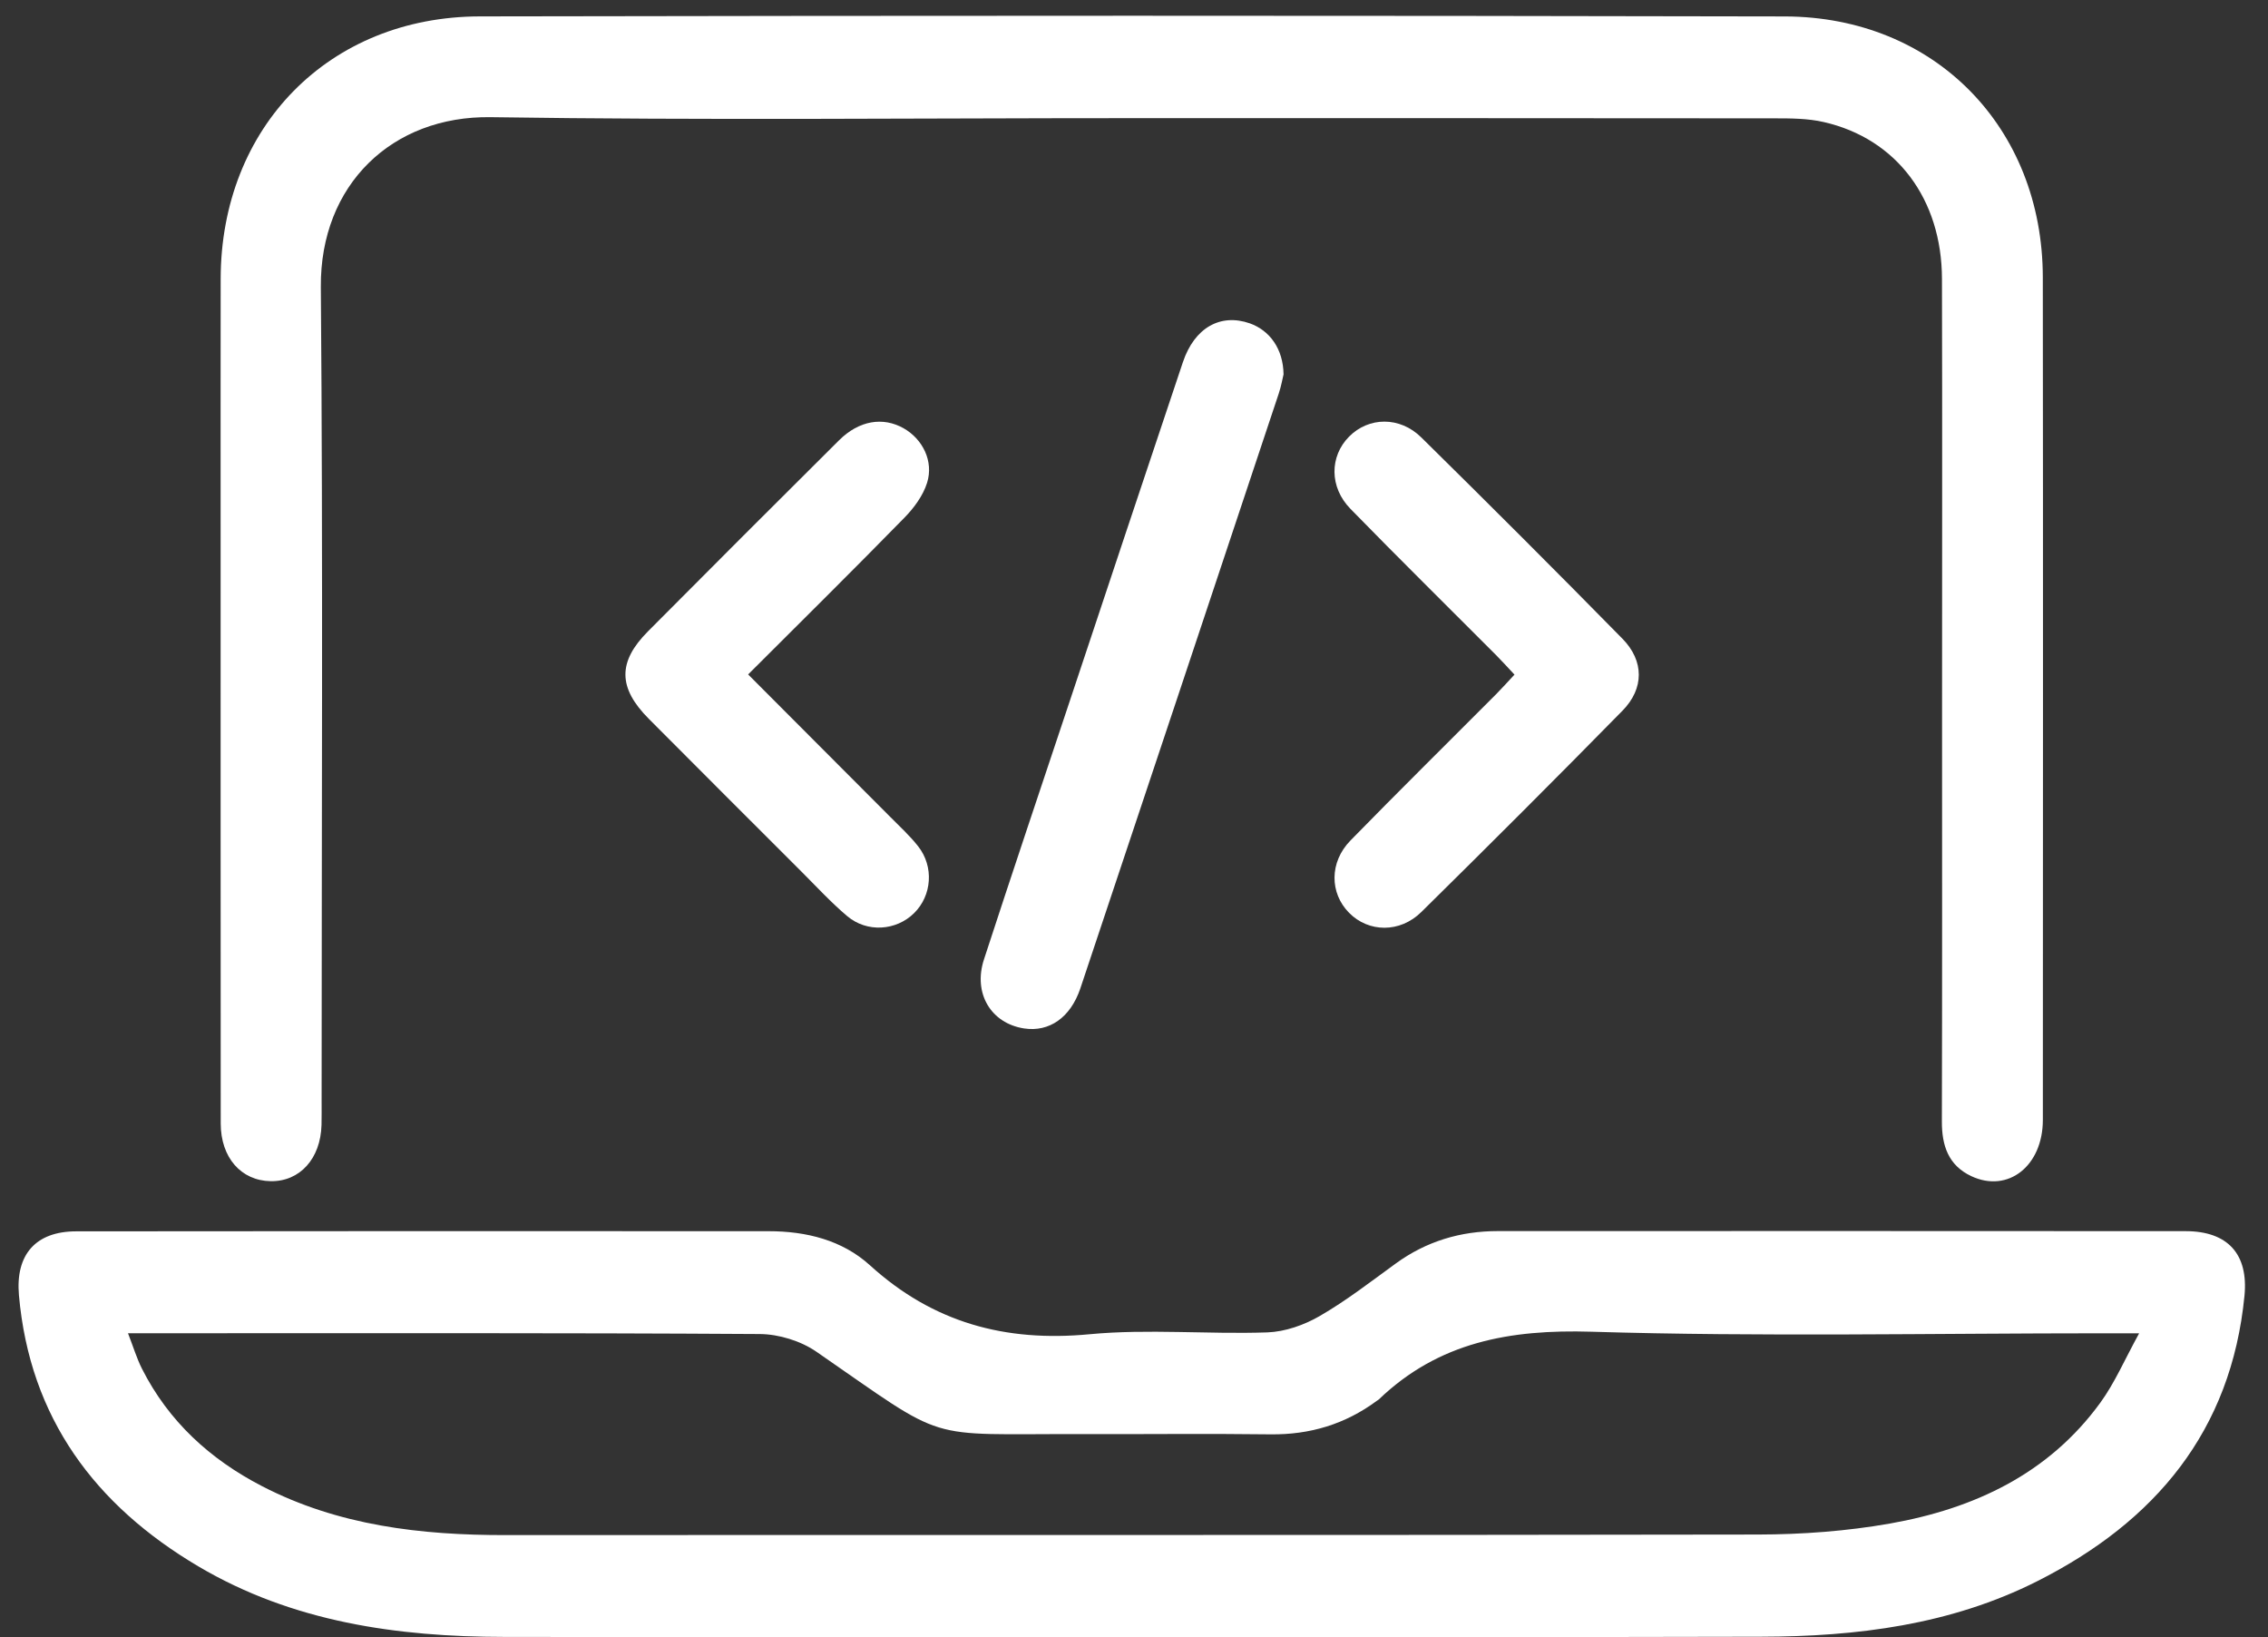
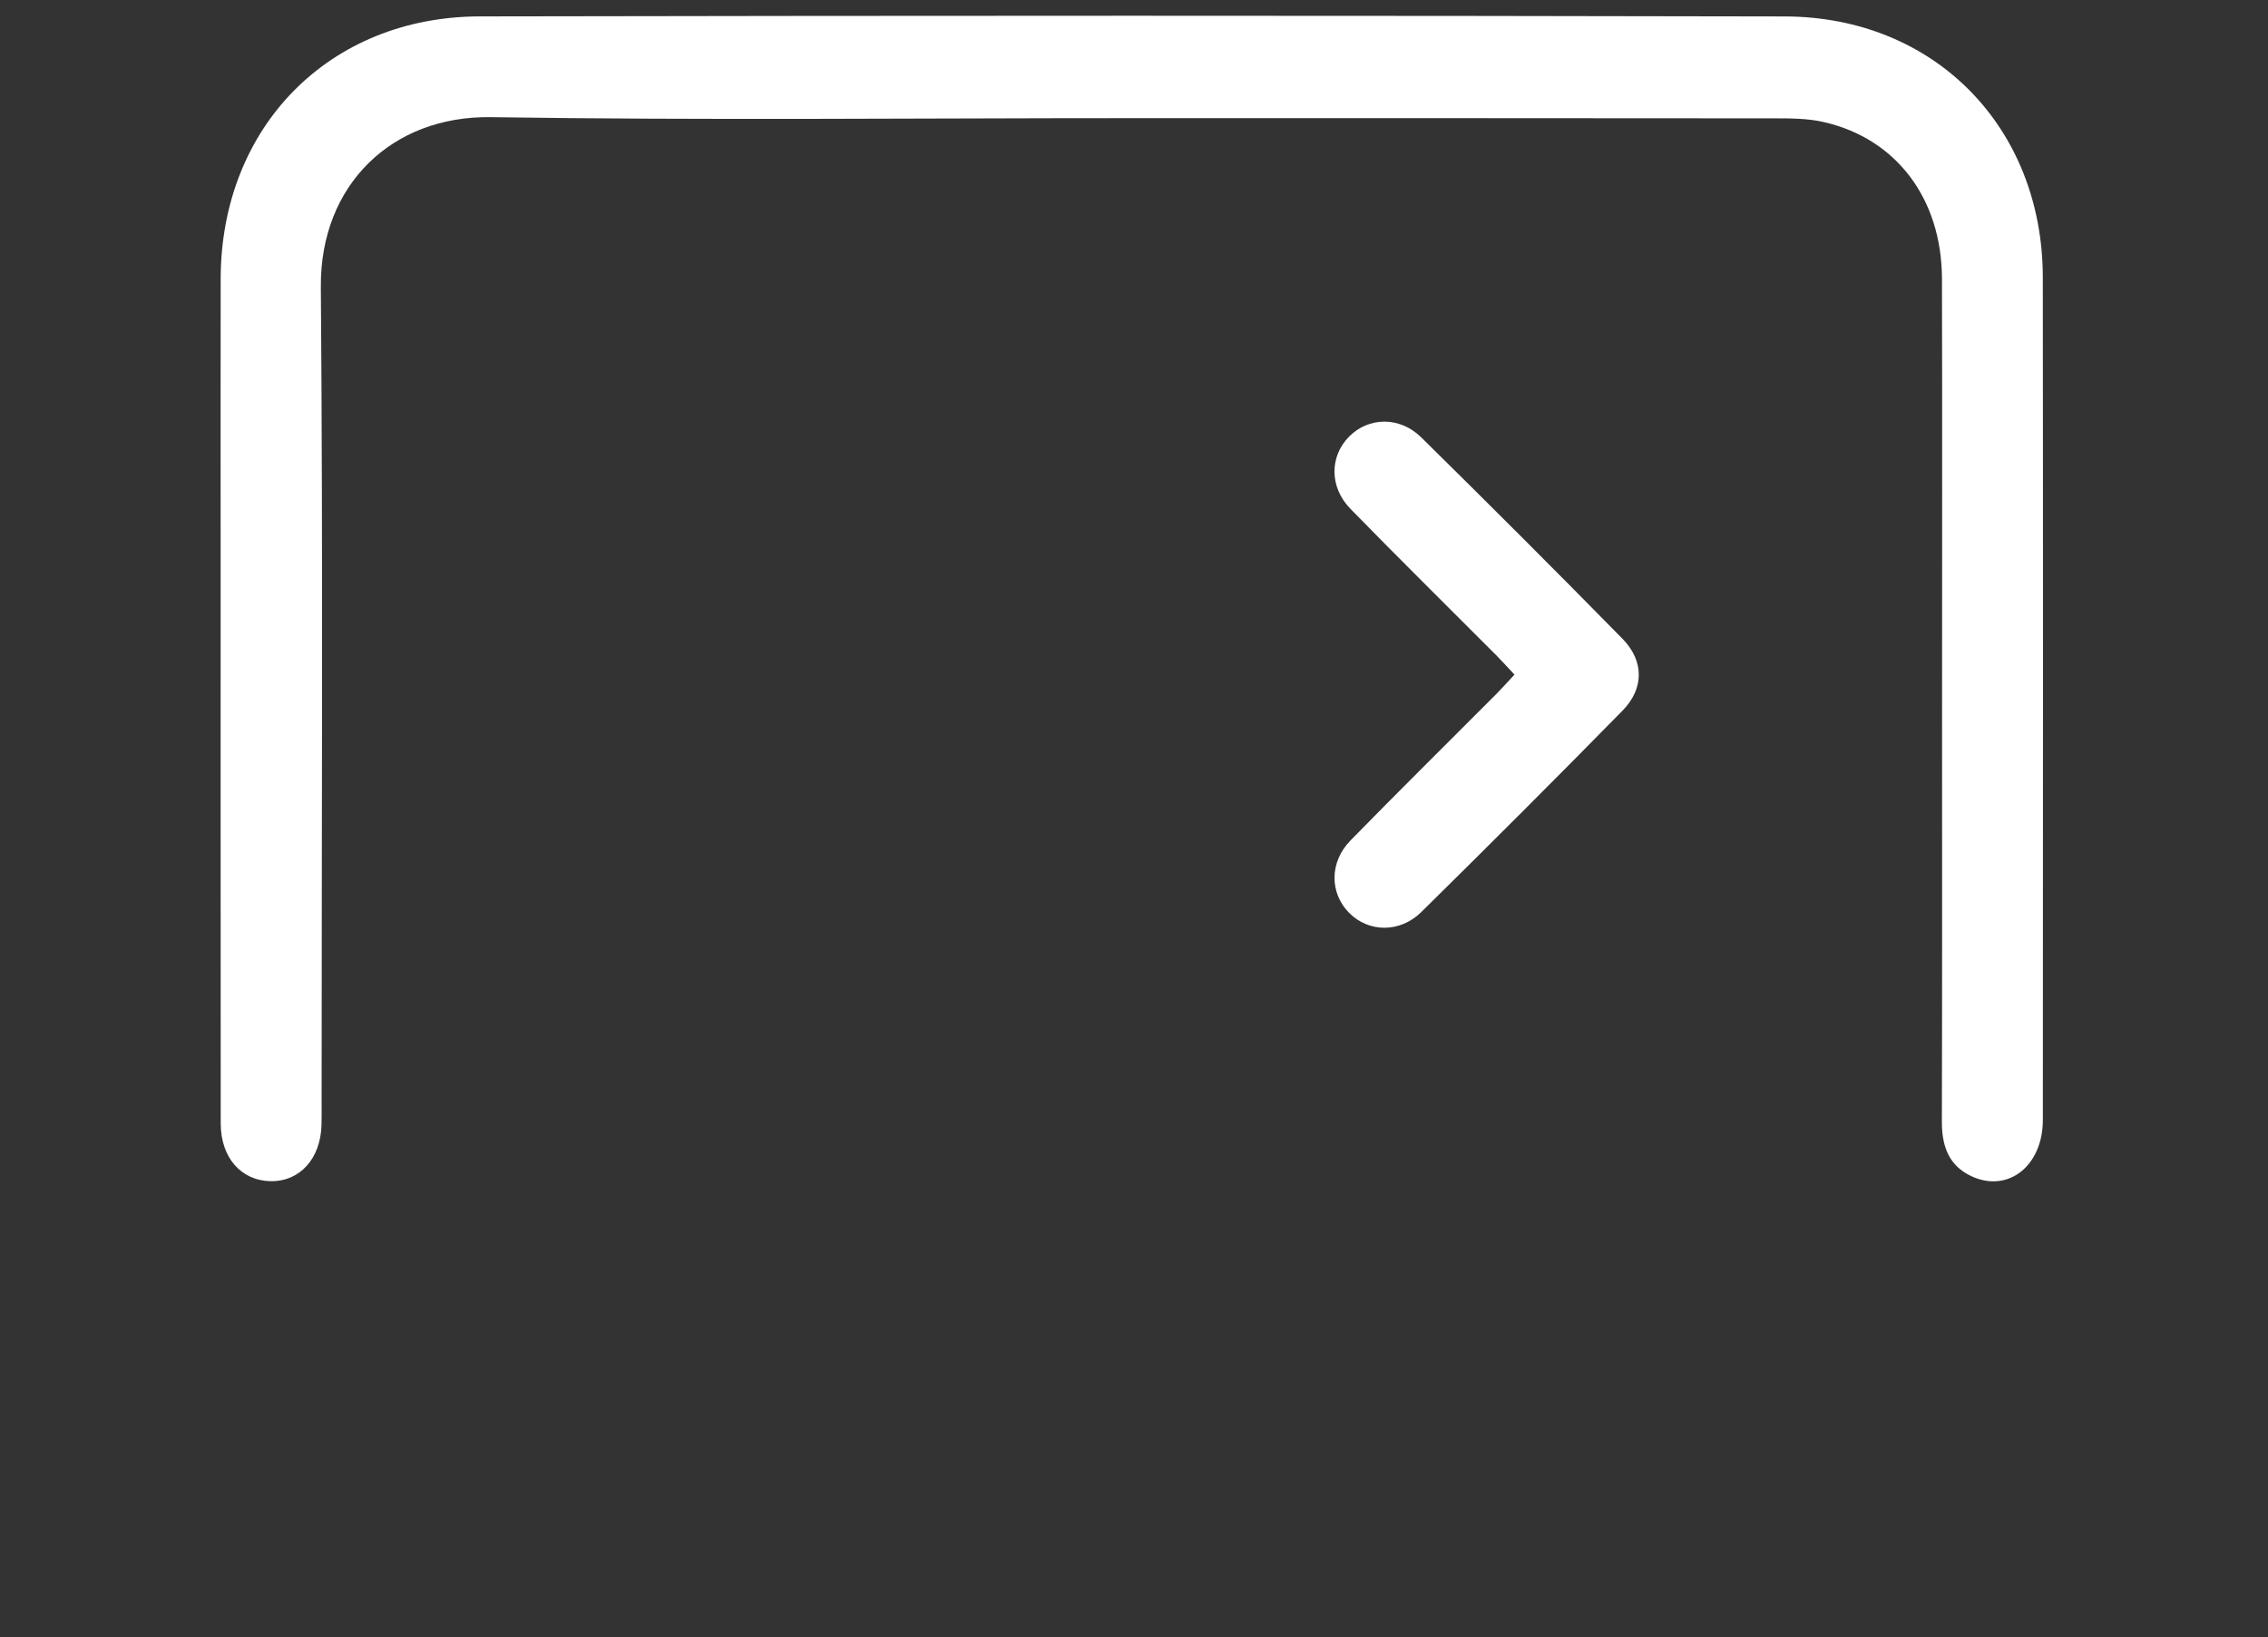
<svg xmlns="http://www.w3.org/2000/svg" width="97" height="70" viewBox="0 0 97 70" fill="none">
  <rect x="0" y="0" width="97" height="70" fill="#333333" stroke="none" />
-   <path d="M48.341 69.996C39.416 69.996 30.49 70.006 21.562 69.992C16.98 69.986 12.515 69.357 8.488 66.978C4.07 64.368 1.273 60.632 0.81 55.381C0.656 53.644 1.527 52.652 3.256 52.65C13.13 52.638 23.001 52.639 32.875 52.644C34.478 52.644 36.02 53.023 37.206 54.101C39.903 56.552 42.99 57.393 46.596 57.05C49.109 56.812 51.666 57.058 54.199 56.971C54.96 56.944 55.78 56.656 56.445 56.27C57.582 55.613 58.629 54.799 59.697 54.024C61.004 53.074 62.463 52.639 64.064 52.639C73.868 52.638 83.675 52.633 93.48 52.642C95.28 52.644 96.167 53.624 95.994 55.404C95.428 61.2 92.166 65.068 87.135 67.607C83.427 69.478 79.411 69.976 75.322 69.984C66.329 70.008 57.334 69.996 48.341 69.996ZM5.474 57.007C5.706 57.602 5.848 58.081 6.069 58.519C7.207 60.772 8.979 62.393 11.2 63.542C14.471 65.235 18.002 65.641 21.623 65.638C39.479 65.626 57.334 65.647 75.192 65.614C77.075 65.61 78.983 65.47 80.836 65.143C84.426 64.508 87.612 63.025 89.831 59.974C90.448 59.126 90.87 58.133 91.489 57.009C90.776 57.009 90.376 57.009 89.975 57.009C82.671 57.009 75.36 57.163 68.062 56.942C64.573 56.837 61.529 57.383 58.97 59.838C58.946 59.861 58.913 59.875 58.887 59.895C57.535 60.896 56.025 61.35 54.337 61.33C51.631 61.295 48.926 61.328 46.221 61.32C39.387 61.299 40.646 61.752 34.918 57.798C34.249 57.336 33.313 57.048 32.497 57.041C23.874 56.987 15.25 57.007 6.627 57.007C6.296 57.007 5.963 57.007 5.474 57.007Z" fill="white" />
  <path d="M48.382 5.052C39.249 5.052 30.114 5.148 20.986 5.01C16.777 4.947 13.686 7.892 13.722 12.275C13.816 23.876 13.755 35.479 13.755 47.081C13.755 47.42 13.759 47.757 13.751 48.096C13.714 49.543 12.823 50.527 11.573 50.505C10.313 50.483 9.442 49.5 9.44 48.039C9.434 39.684 9.436 31.33 9.436 22.975C9.436 19.287 9.432 15.602 9.438 11.914C9.45 5.446 14.063 0.713 20.523 0.701C39.126 0.666 57.73 0.662 76.334 0.703C82.742 0.717 87.363 5.45 87.369 11.859C87.383 23.868 87.375 35.874 87.371 47.883C87.371 49.853 85.881 51.027 84.31 50.29C83.33 49.829 83.048 48.985 83.052 47.948C83.068 42.062 83.06 36.177 83.06 30.291C83.06 24.168 83.072 18.047 83.056 11.924C83.048 8.504 81.108 5.927 78.001 5.219C77.319 5.062 76.592 5.06 75.886 5.06C66.717 5.05 57.549 5.052 48.382 5.052Z" fill="white" />
-   <path d="M54.896 16.008C54.855 16.171 54.799 16.503 54.693 16.82C51.868 25.301 49.041 33.782 46.206 42.26C45.785 43.512 44.874 44.137 43.803 43.975C42.386 43.76 41.607 42.475 42.084 41.02C43.287 37.332 44.525 33.655 45.753 29.975C47.364 25.143 48.97 20.309 50.593 15.48C51.089 14.009 52.199 13.388 53.453 13.826C54.312 14.131 54.882 14.924 54.896 16.008Z" fill="white" />
  <path d="M64.773 28.846C64.481 28.534 64.237 28.264 63.981 28.006C61.905 25.924 59.811 23.862 57.759 21.759C56.848 20.828 56.864 19.51 57.7 18.668C58.536 17.824 59.866 17.793 60.791 18.707C63.679 21.552 66.549 24.418 69.39 27.31C70.322 28.258 70.324 29.441 69.39 30.39C66.549 33.283 63.679 36.148 60.791 38.994C59.87 39.903 58.53 39.872 57.7 39.032C56.866 38.188 56.85 36.869 57.757 35.939C59.811 33.837 61.905 31.773 63.979 29.692C64.237 29.431 64.481 29.159 64.773 28.846Z" fill="white" />
-   <path d="M31.997 28.838C34.081 30.929 36.083 32.932 38.082 34.937C38.486 35.343 38.914 35.737 39.267 36.185C39.953 37.056 39.857 38.294 39.094 39.045C38.329 39.798 37.085 39.889 36.233 39.171C35.539 38.584 34.918 37.908 34.272 37.263C32.097 35.091 29.921 32.918 27.751 30.738C26.428 29.411 26.414 28.299 27.715 26.994C30.432 24.264 33.154 21.538 35.886 18.825C36.74 17.977 37.763 17.812 38.648 18.313C39.458 18.772 39.941 19.72 39.65 20.645C39.478 21.193 39.09 21.719 38.68 22.137C36.509 24.357 34.299 26.539 31.997 28.838Z" fill="white" />
</svg>